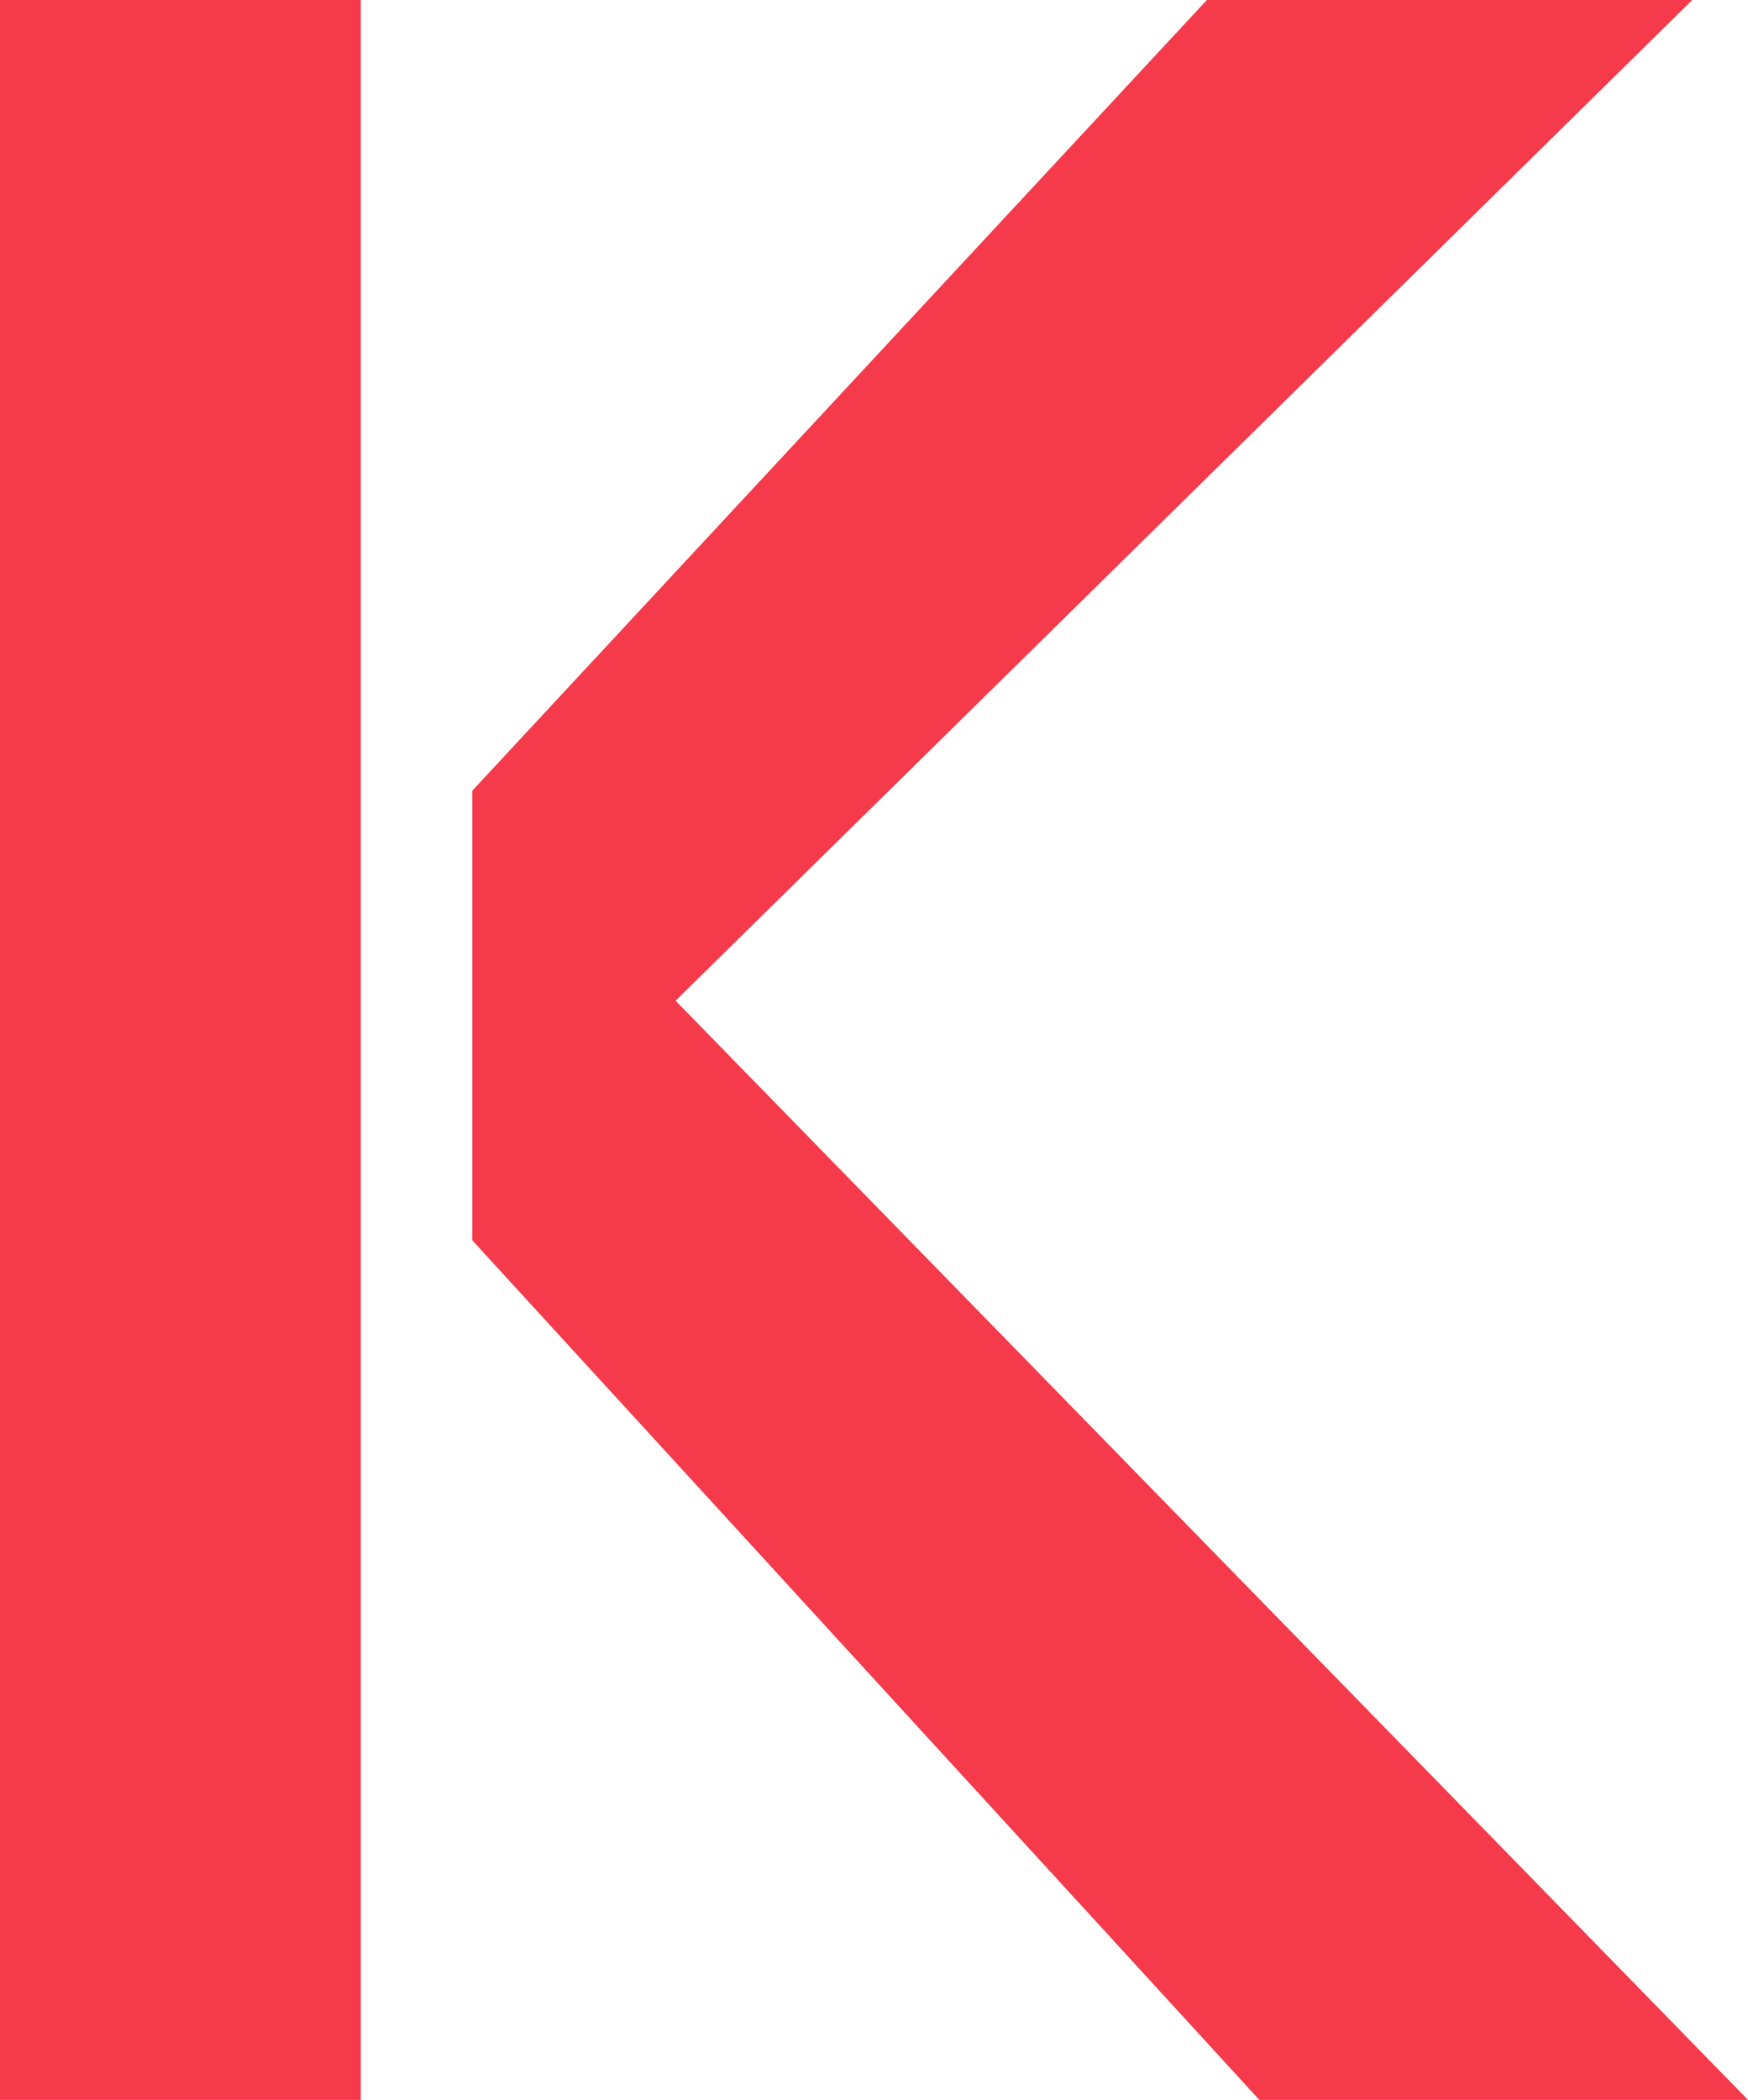
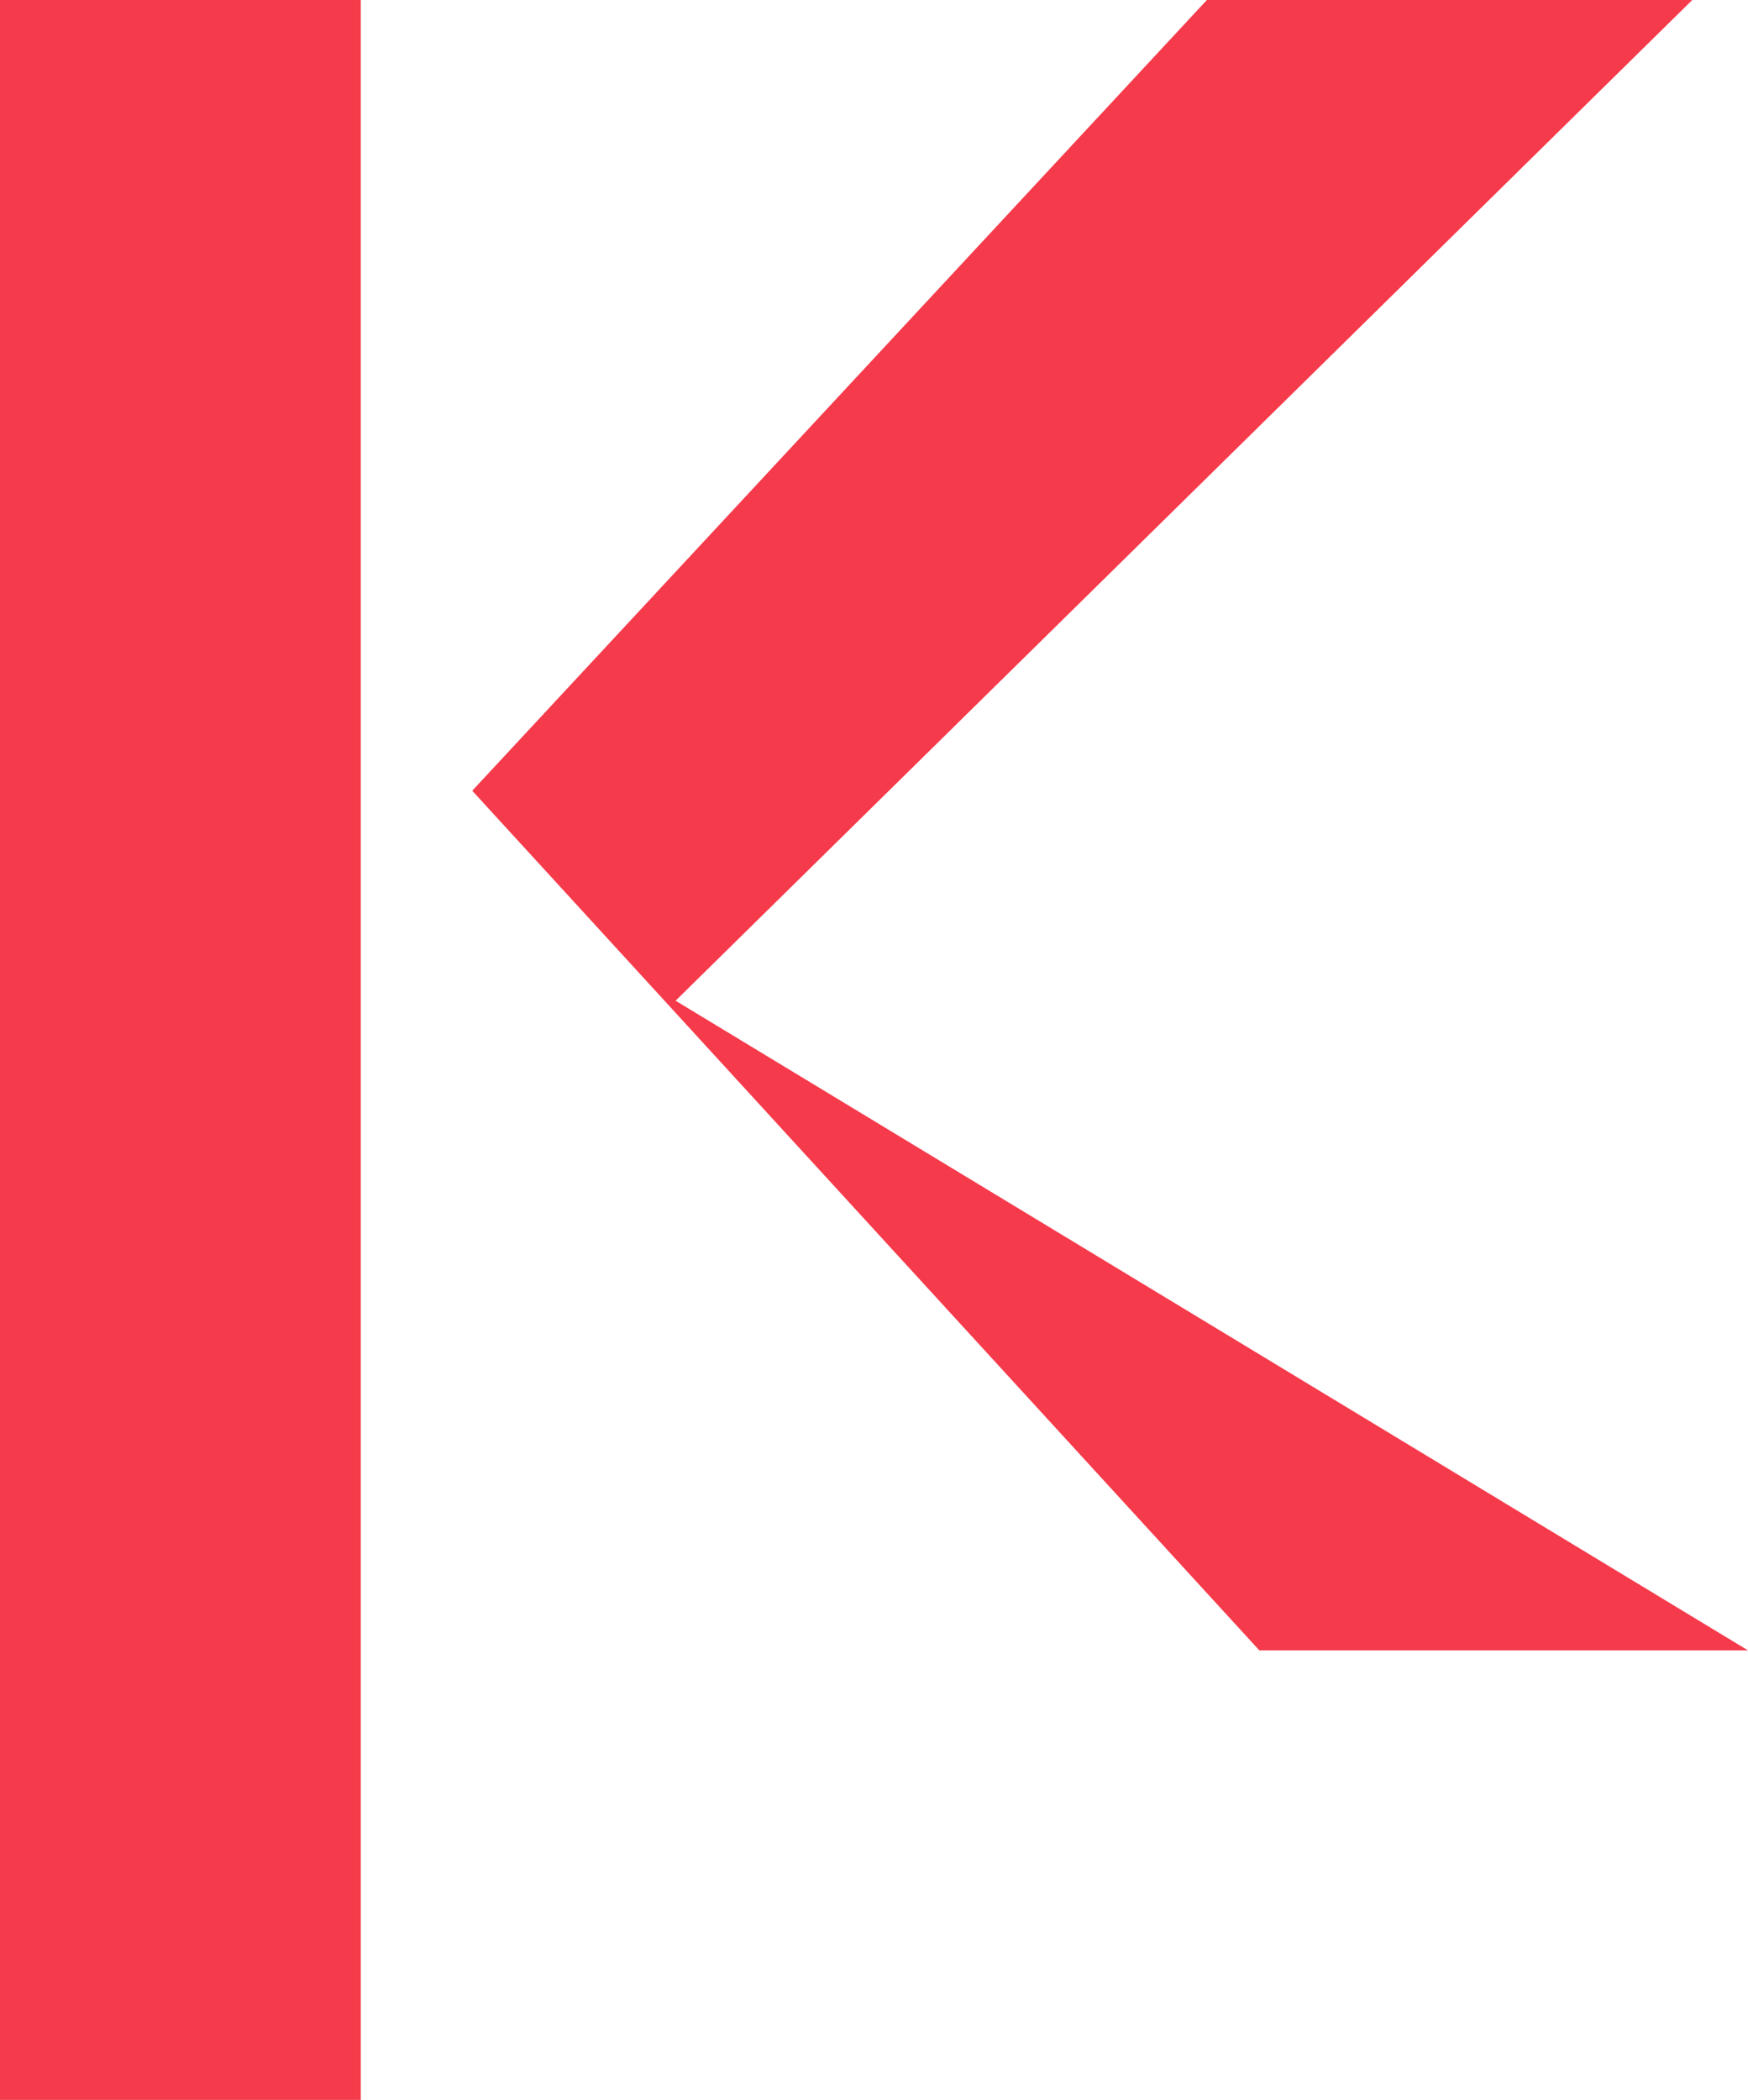
<svg xmlns="http://www.w3.org/2000/svg" id="Gruppe_2855" data-name="Gruppe 2855" width="89.919" height="107.969" viewBox="0 0 89.919 107.969">
-   <path id="Pfad_289" data-name="Pfad 289" d="M-22.557,0-60.347,40.657V63.77l40.489,44.2H5.279L-49.887,51.454,2.412,0ZM-84.64,107.969h18.557V0H-84.64Z" transform="translate(84.64)" fill="#f53a4b" />
+   <path id="Pfad_289" data-name="Pfad 289" d="M-22.557,0-60.347,40.657l40.489,44.2H5.279L-49.887,51.454,2.412,0ZM-84.64,107.969h18.557V0H-84.64Z" transform="translate(84.64)" fill="#f53a4b" />
</svg>